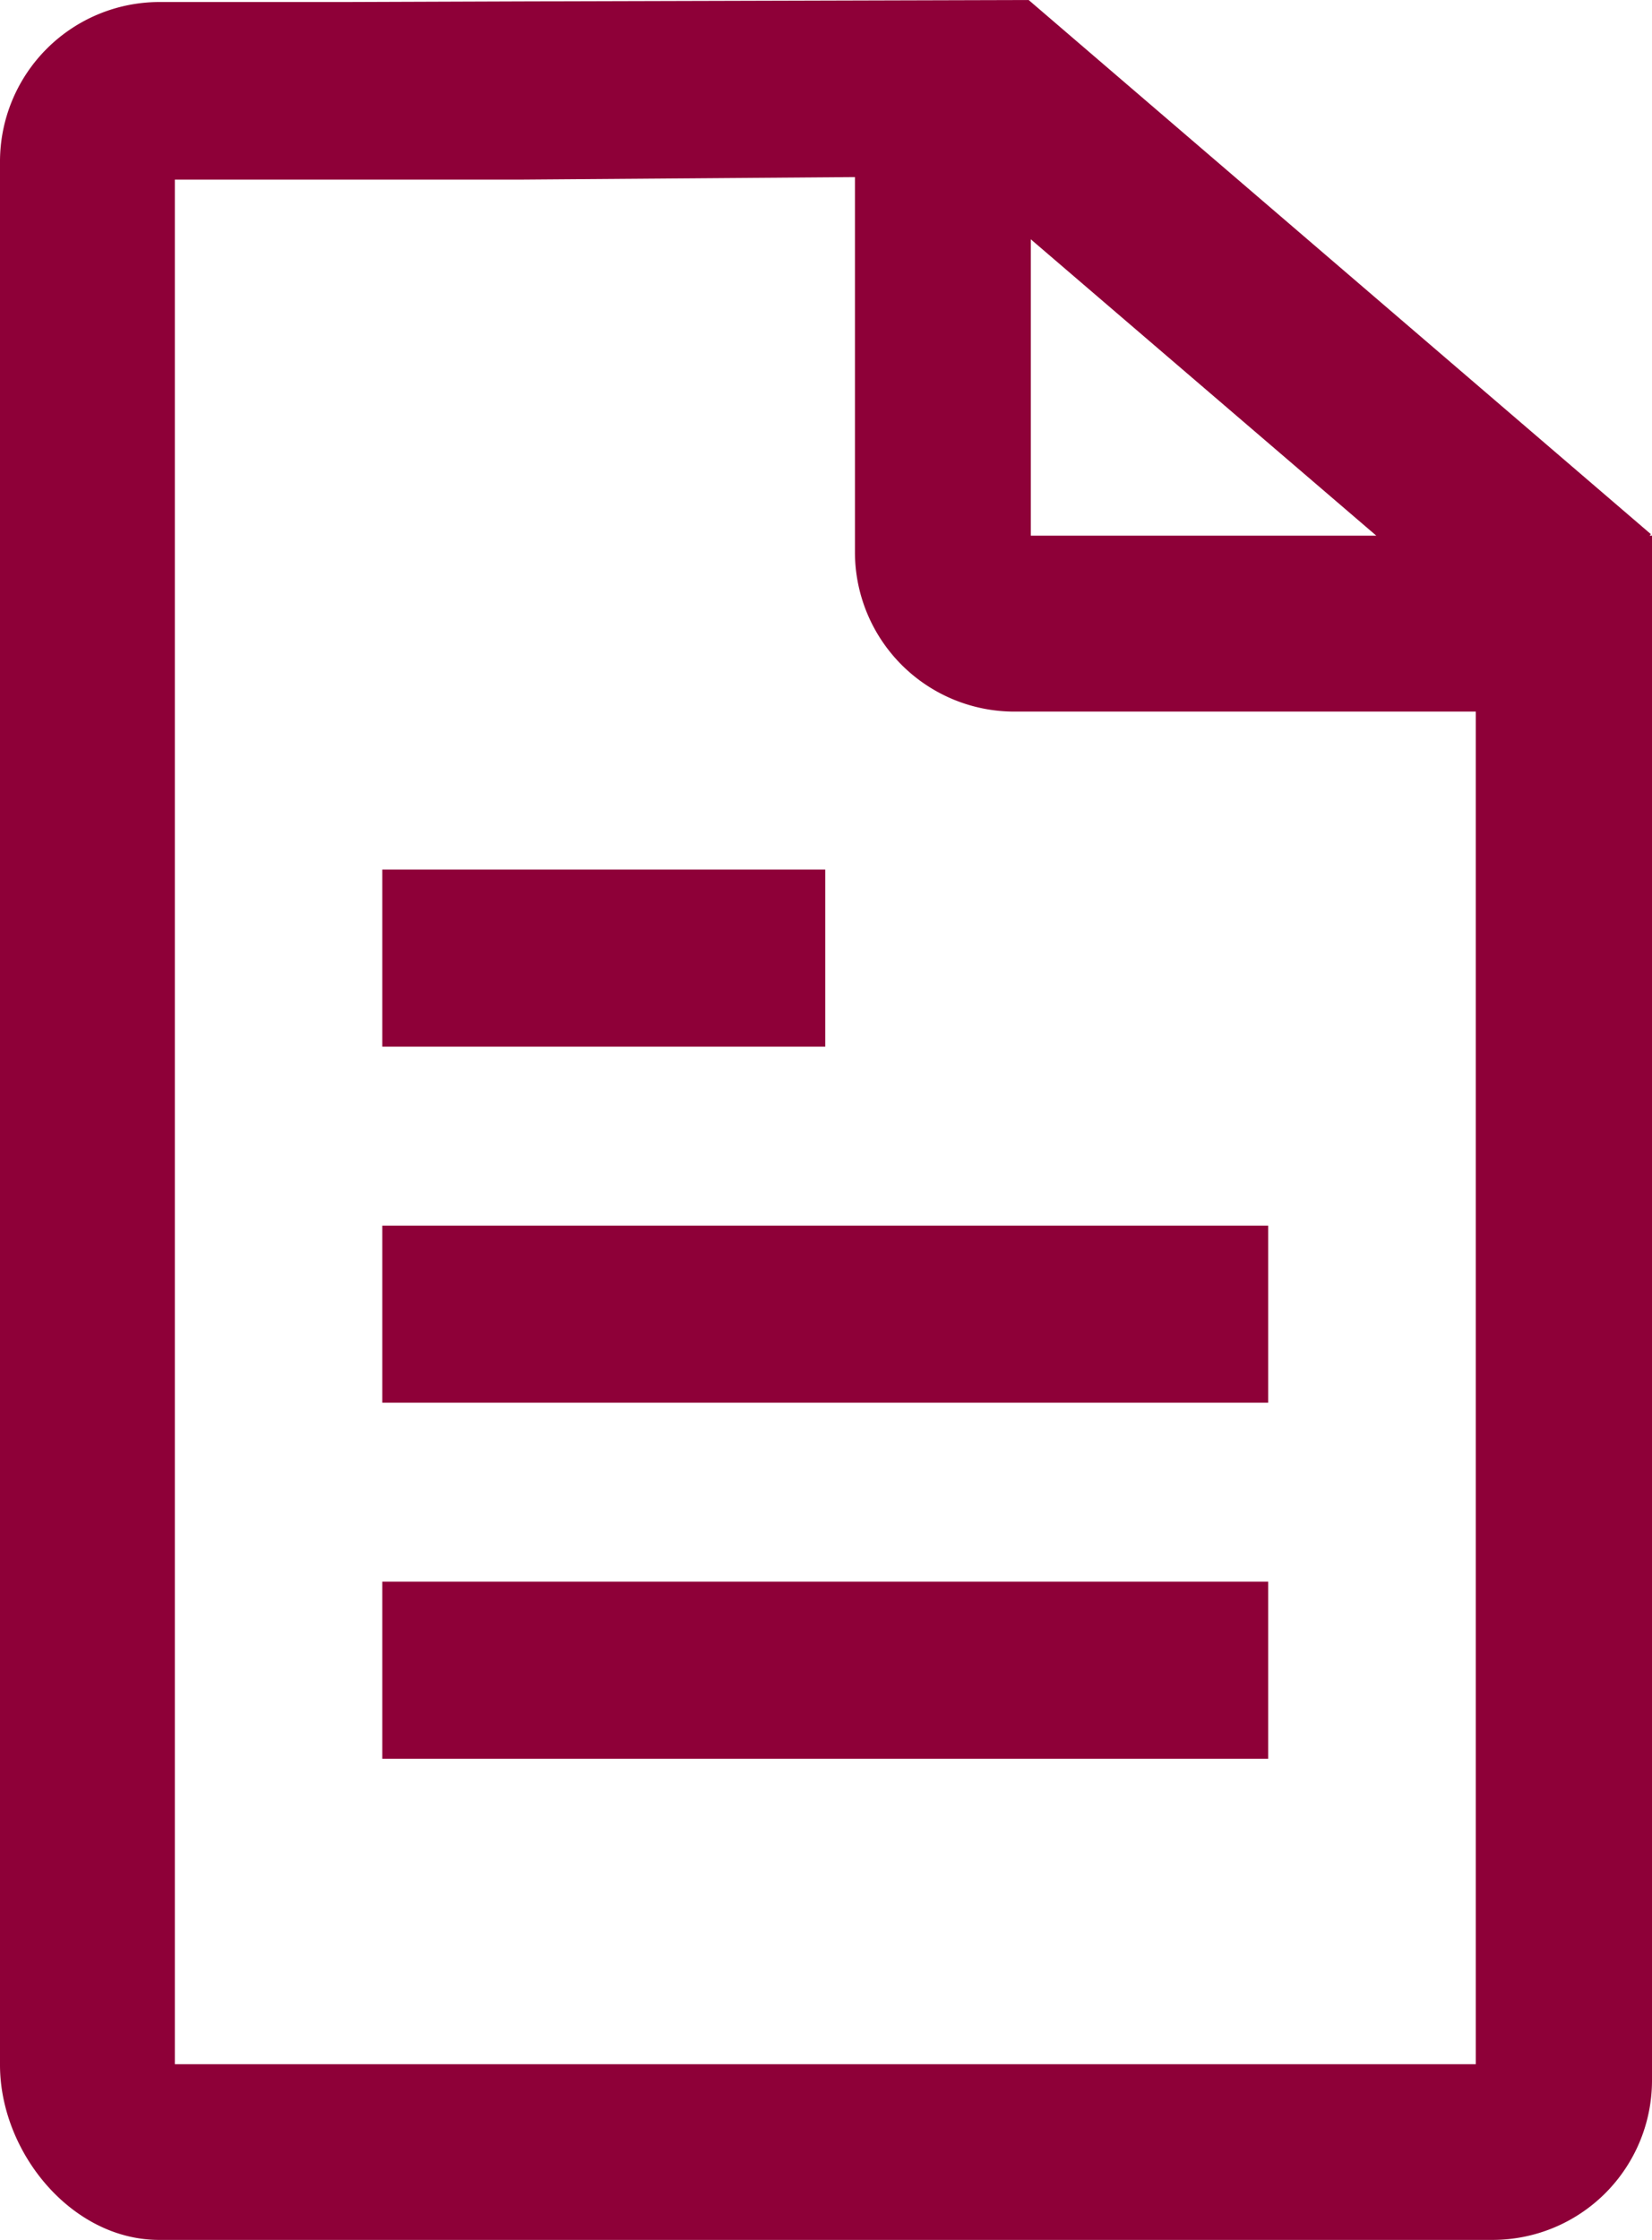
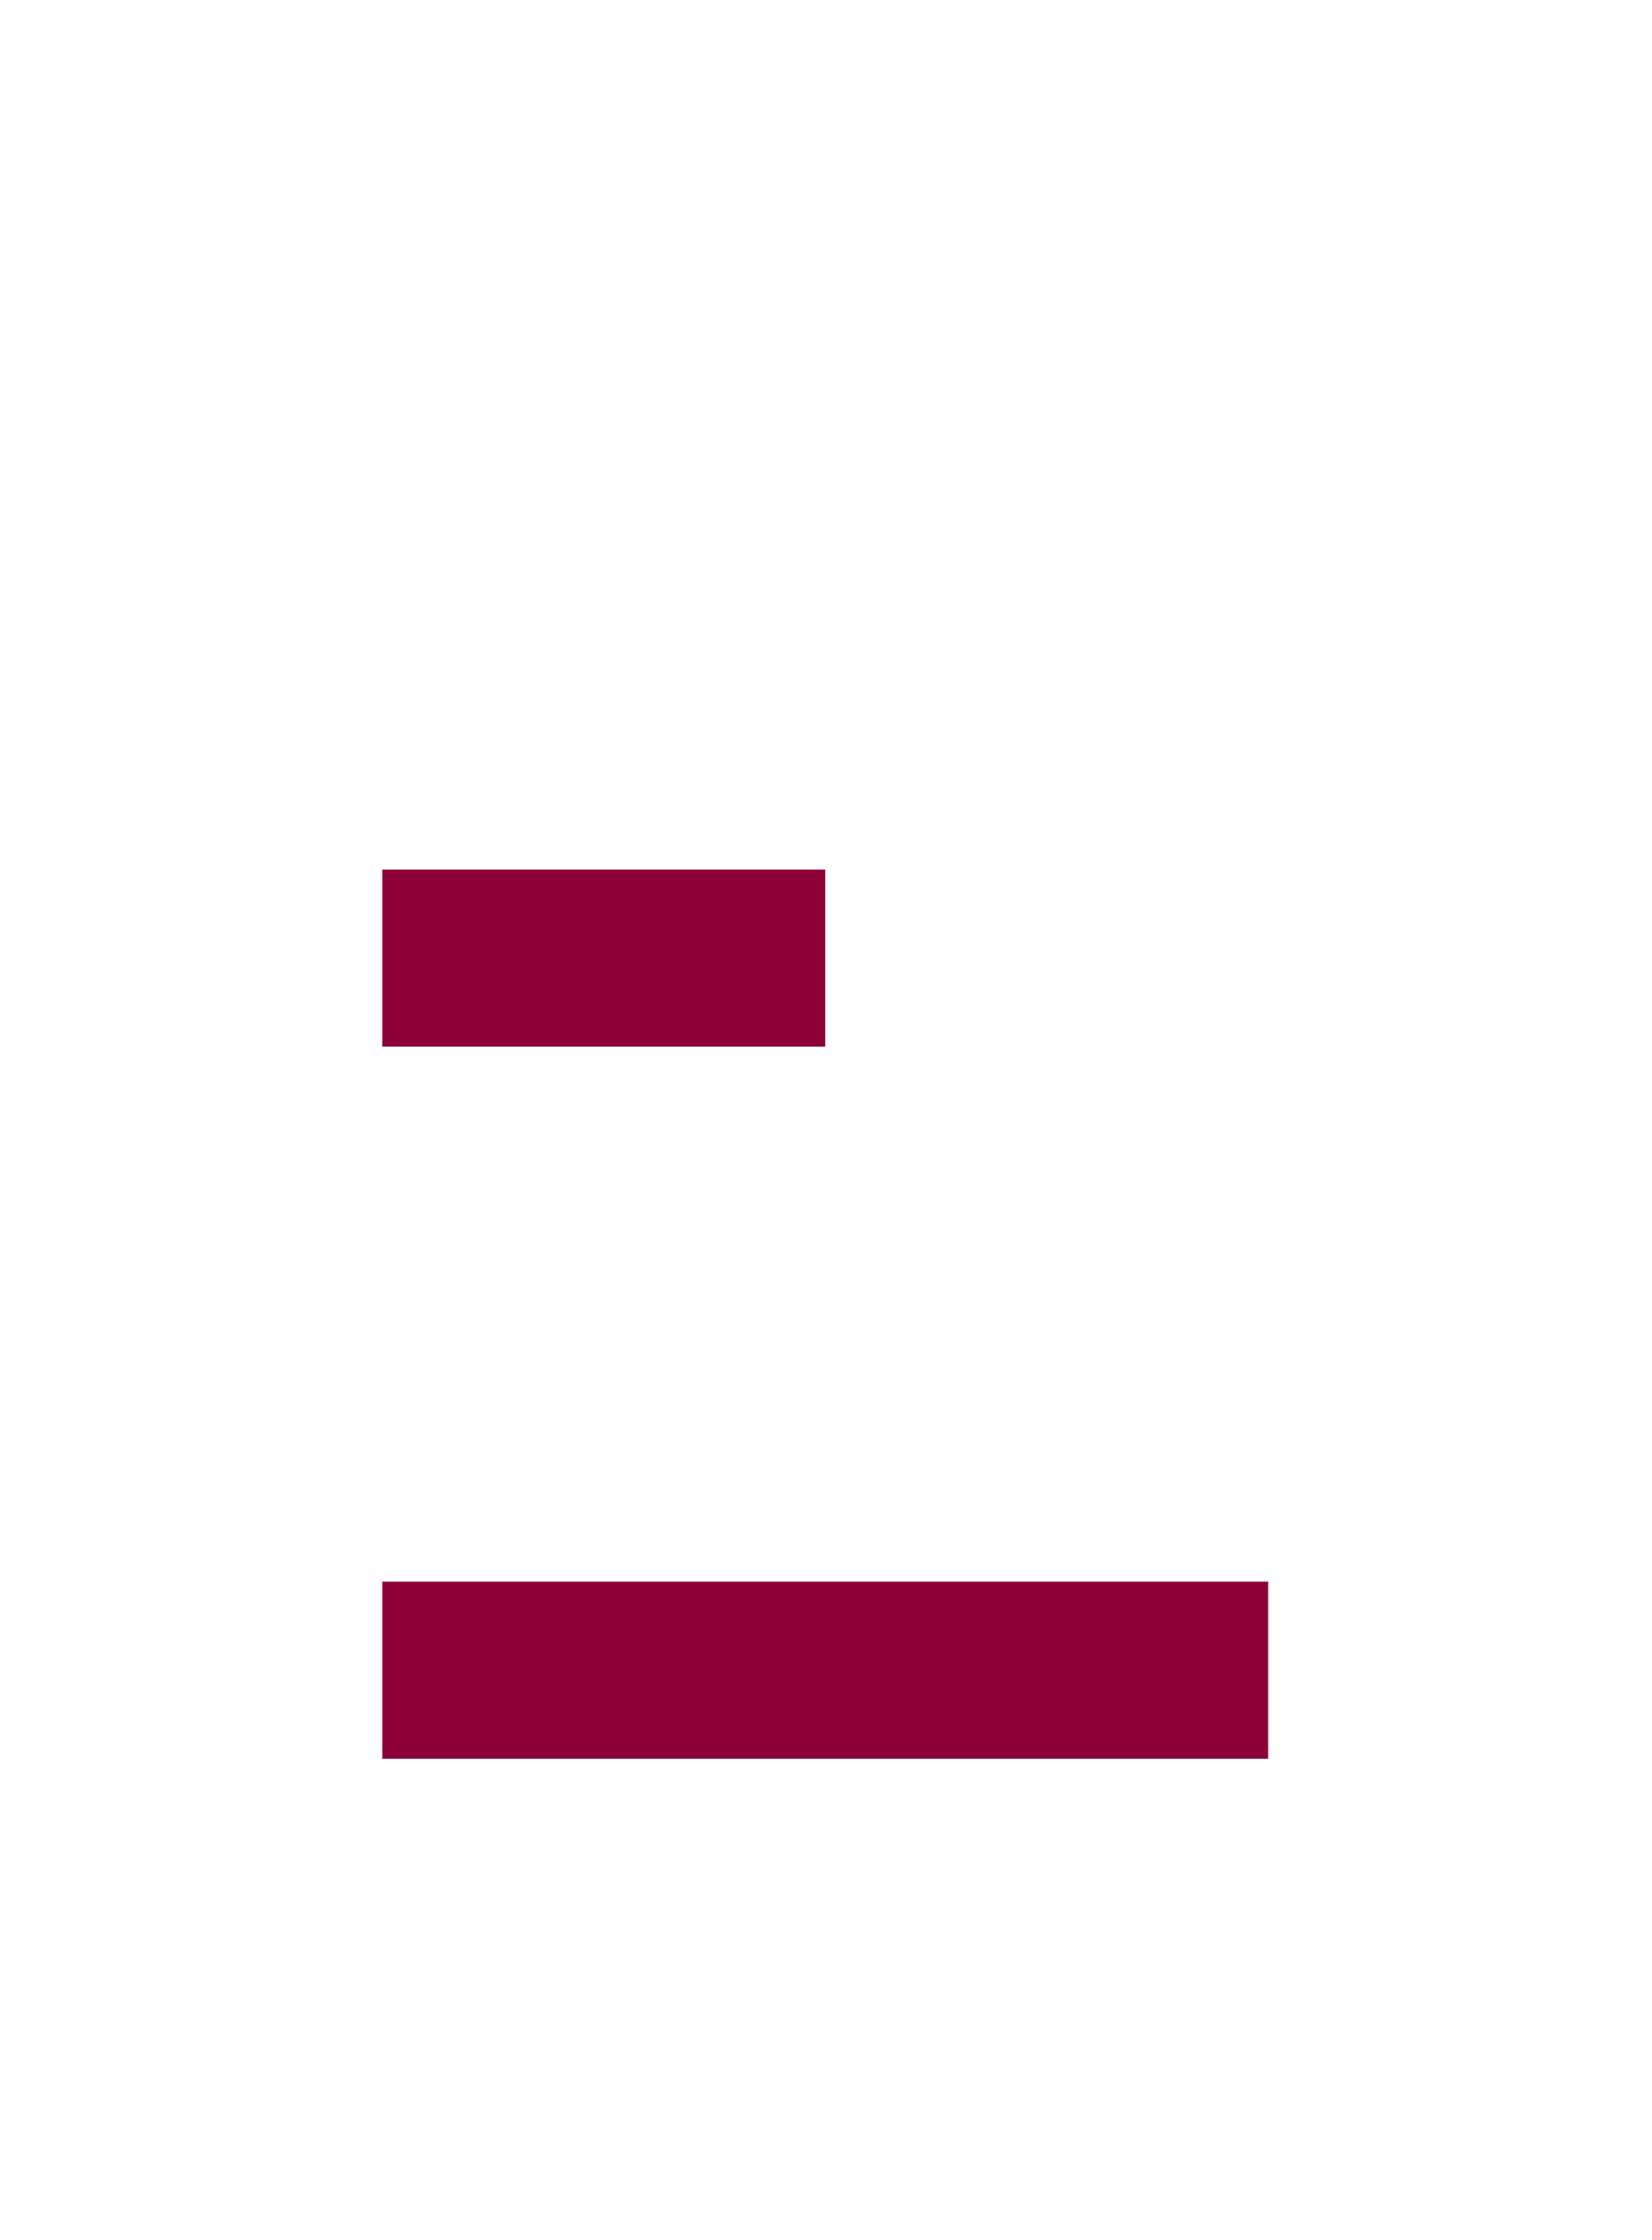
<svg xmlns="http://www.w3.org/2000/svg" xmlns:ns1="http://www.openswatchbook.org/uri/2009/osb" xmlns:xlink="http://www.w3.org/1999/xlink" height="177.09" width="130.68" version="1.1" id="svg20">
  <defs id="defs4">
    <linearGradient id="linearGradient4525" ns1:paint="solid">
      <stop offset="0" id="stop4523" stop-color="#8d0400" stop-opacity="1" />
    </linearGradient>
    <linearGradient xlink:href="#linearGradient4525" id="linearGradient4527" x1="62.26" y1="127.55" x2="192.94" y2="127.55" gradientUnits="userSpaceOnUse" />
    <linearGradient y2="127.55" x2="192.94" y1="127.55" x1="62.26" gradientUnits="userSpaceOnUse" id="linearGradient824" xlink:href="#linearGradient4525" />
    <linearGradient y2="127.55" x2="192.94" y1="127.55" x1="62.26" gradientUnits="userSpaceOnUse" id="linearGradient826" xlink:href="#linearGradient4525" />
    <linearGradient y2="127.55" x2="192.94" y1="127.55" x1="62.26" gradientUnits="userSpaceOnUse" id="linearGradient828" xlink:href="#linearGradient4525" />
    <linearGradient y2="127.55" x2="192.94" y1="127.55" x1="62.26" gradientUnits="userSpaceOnUse" id="linearGradient830" xlink:href="#linearGradient4525" />
    <style id="style2">.cls-1{fill:#8e0038}</style>
  </defs>
  <g transform="translate(-62.26 -39)" id="icons_cmyk_black" data-name="icons cmyk black" fill="url(#linearGradient4527)" fill-opacity="1">
-     <path class="cls-1" d="M192.75 81.35l.1-.12L143.63 39l-40 .11-13.9.05h-14.9a12.62 12.62 0 00-12.57 12.6v150.49c0 6.92 5.67 13.84 12.58 13.84h105.51a12.61 12.61 0 0012.59-12.59V81.35zM143.8 57.92l27.33 23.43H143.8zM179 176v26.2H76.09v-149h27.46l26.34-.2v29.67a12.61 12.61 0 0012.59 12.59H179z" id="path8" fill="url(#linearGradient824)" fill-opacity="1" />
    <path class="cls-1" id="rect10" fill="url(#linearGradient826)" fill-opacity="1" d="M92.5 107.75h35.04v14H92.5z" />
-     <path class="cls-1" id="rect12" fill="url(#linearGradient828)" fill-opacity="1" d="M92.5 135.9h70.08v14H92.5z" />
    <path class="cls-1" id="rect14" fill="url(#linearGradient830)" fill-opacity="1" d="M92.5 164.05h70.08v14H92.5z" />
  </g>
  <g transform="translate(-62.26 -39)" id="Ebene_2" data-name="Ebene 2">
    <path id="rect17" fill="none" d="M0 0h255.12v255.12H0z" />
  </g>
</svg>